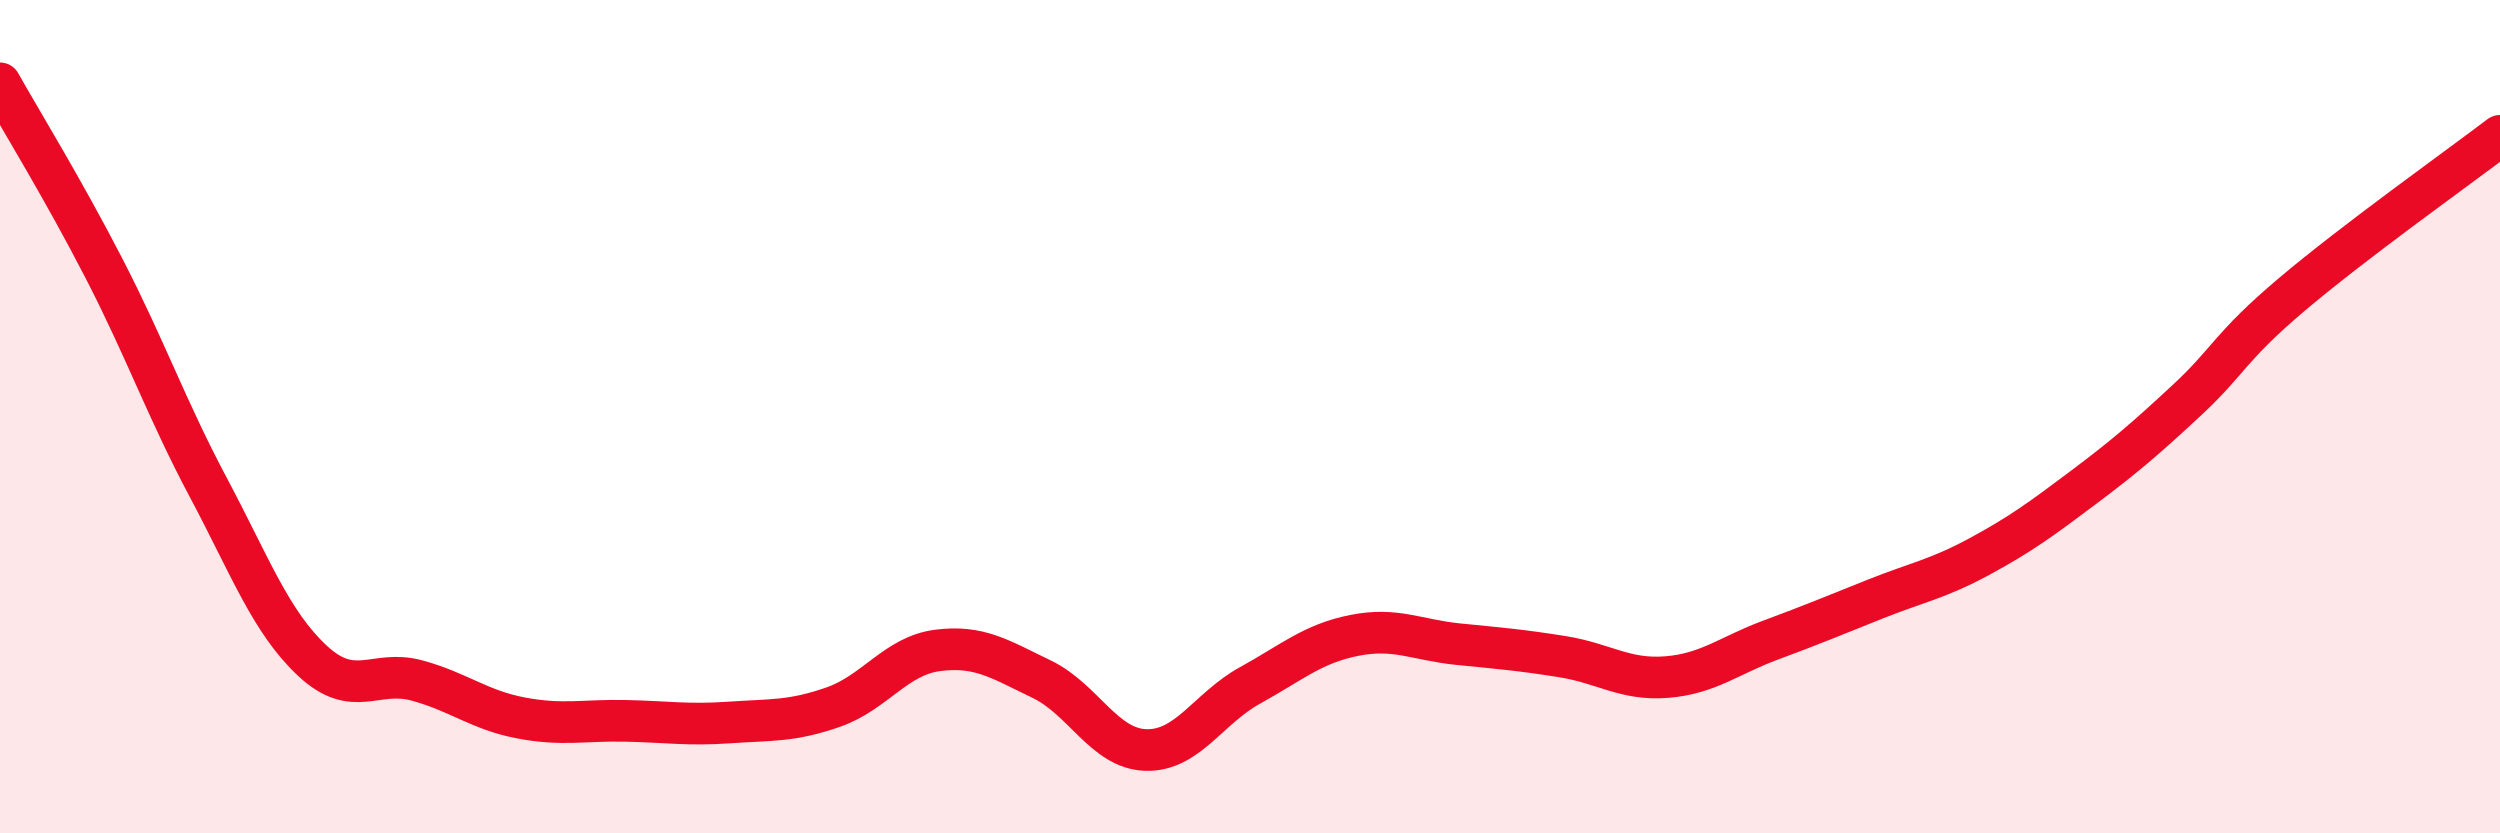
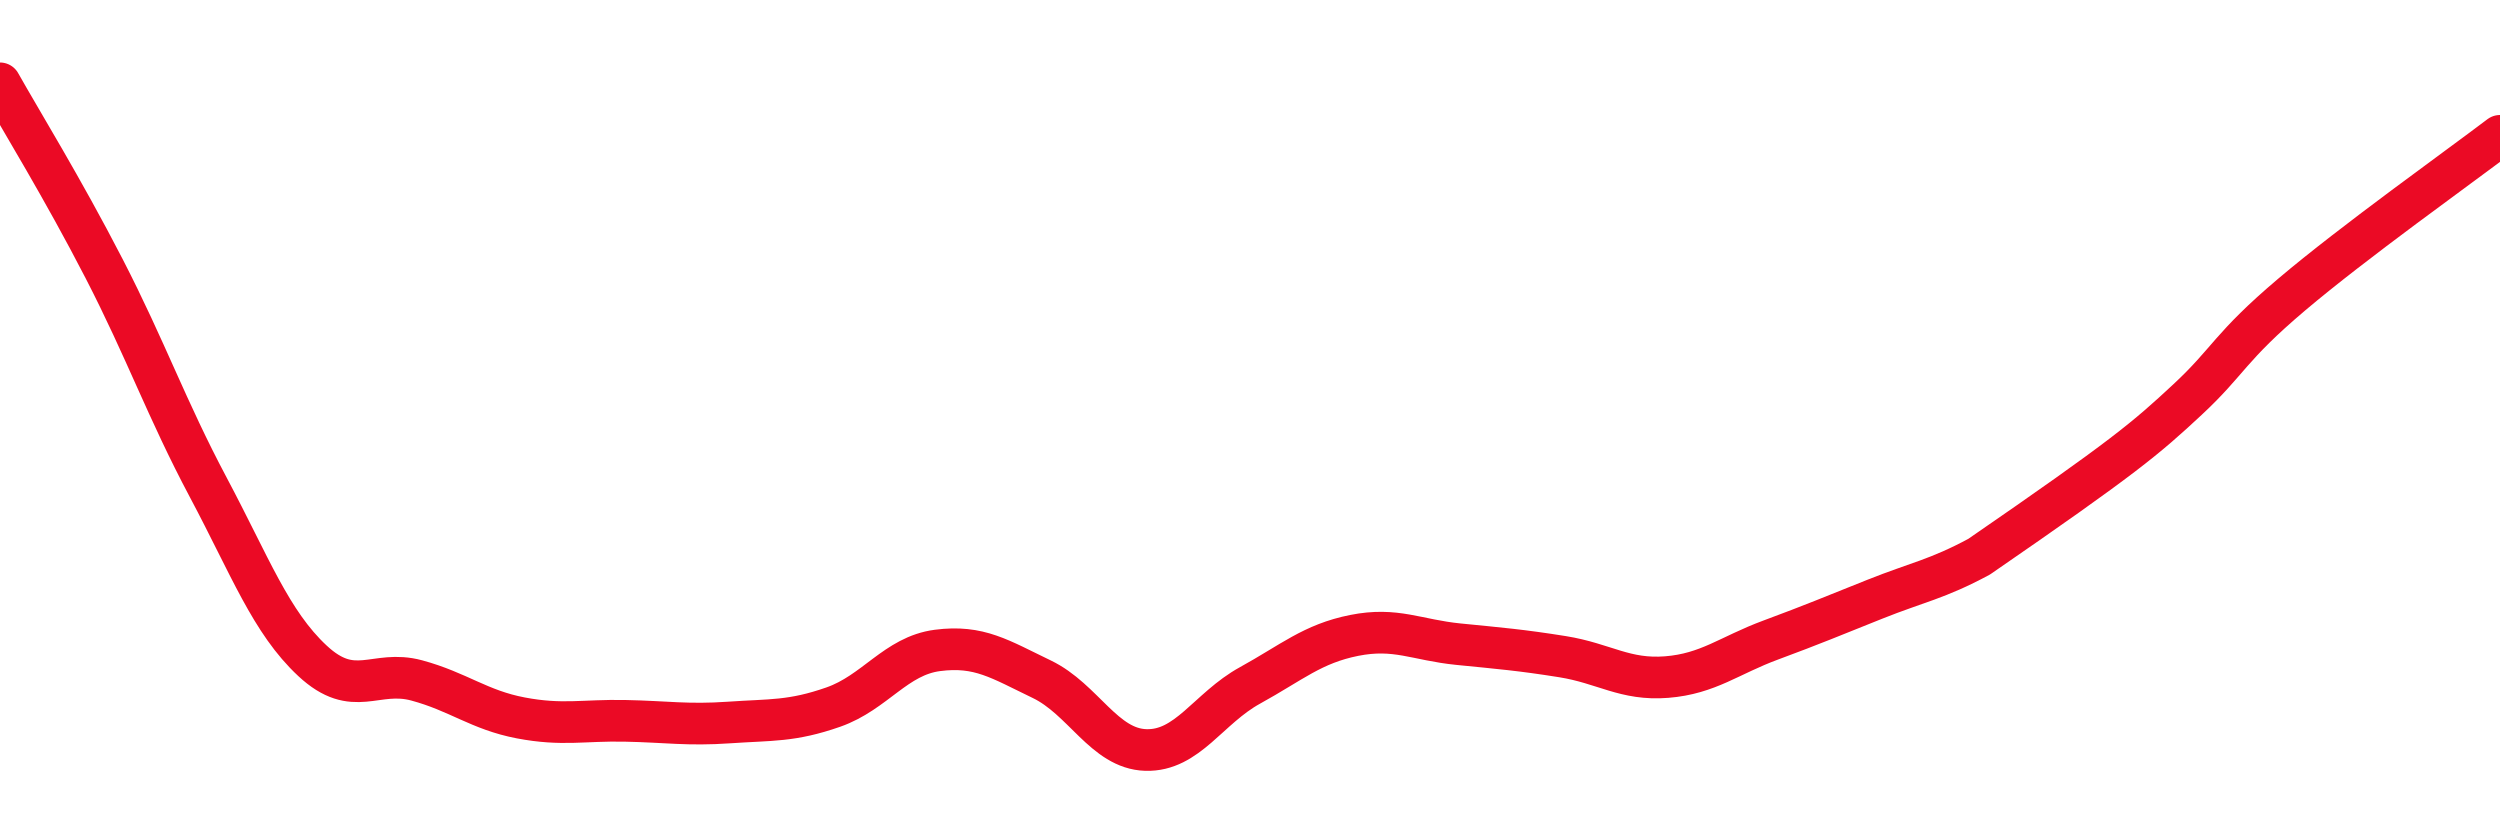
<svg xmlns="http://www.w3.org/2000/svg" width="60" height="20" viewBox="0 0 60 20">
-   <path d="M 0,2 C 0.5,2.89 1.5,4.51 2.5,6.45 C 3.5,8.39 4,9.82 5,11.7 C 6,13.58 6.5,14.93 7.5,15.86 C 8.5,16.79 9,16.06 10,16.33 C 11,16.6 11.5,17.04 12.5,17.23 C 13.5,17.42 14,17.28 15,17.3 C 16,17.32 16.5,17.41 17.5,17.34 C 18.5,17.27 19,17.32 20,16.97 C 21,16.62 21.5,15.74 22.5,15.61 C 23.5,15.48 24,15.82 25,16.3 C 26,16.78 26.5,17.97 27.5,18 C 28.5,18.03 29,17 30,16.45 C 31,15.9 31.5,15.45 32.5,15.25 C 33.5,15.05 34,15.36 35,15.46 C 36,15.56 36.5,15.6 37.5,15.76 C 38.5,15.92 39,16.33 40,16.25 C 41,16.17 41.5,15.73 42.5,15.36 C 43.5,14.99 44,14.78 45,14.38 C 46,13.98 46.5,13.9 47.5,13.36 C 48.5,12.82 49,12.45 50,11.7 C 51,10.95 51.5,10.52 52.5,9.59 C 53.5,8.66 53.5,8.34 55,7.07 C 56.5,5.8 59,4.02 60,3.26L60 20L0 20Z" fill="#EB0A25" opacity="0.1" stroke-linecap="round" stroke-linejoin="round" />
-   <path d="M 0,2 C 0.5,2.89 1.5,4.51 2.5,6.45 C 3.5,8.39 4,9.82 5,11.7 C 6,13.58 6.5,14.93 7.5,15.86 C 8.5,16.79 9,16.06 10,16.33 C 11,16.6 11.5,17.04 12.5,17.23 C 13.5,17.42 14,17.28 15,17.3 C 16,17.32 16.5,17.41 17.5,17.34 C 18.5,17.27 19,17.32 20,16.97 C 21,16.62 21.5,15.74 22.5,15.61 C 23.5,15.48 24,15.82 25,16.3 C 26,16.78 26.5,17.97 27.5,18 C 28.5,18.03 29,17 30,16.45 C 31,15.9 31.5,15.45 32.5,15.25 C 33.5,15.05 34,15.36 35,15.46 C 36,15.56 36.5,15.6 37.5,15.76 C 38.5,15.92 39,16.33 40,16.25 C 41,16.17 41.5,15.73 42.5,15.36 C 43.5,14.99 44,14.78 45,14.38 C 46,13.98 46.5,13.9 47.5,13.36 C 48.5,12.82 49,12.45 50,11.7 C 51,10.95 51.5,10.52 52.5,9.59 C 53.5,8.66 53.5,8.34 55,7.07 C 56.5,5.8 59,4.02 60,3.26" stroke="#EB0A25" stroke-width="1" fill="none" stroke-linecap="round" stroke-linejoin="round" />
+   <path d="M 0,2 C 0.5,2.89 1.5,4.51 2.5,6.45 C 3.5,8.39 4,9.82 5,11.7 C 6,13.58 6.5,14.93 7.5,15.86 C 8.5,16.79 9,16.06 10,16.33 C 11,16.6 11.5,17.04 12.5,17.23 C 13.5,17.42 14,17.28 15,17.3 C 16,17.32 16.5,17.41 17.5,17.34 C 18.5,17.27 19,17.32 20,16.97 C 21,16.62 21.5,15.74 22.5,15.61 C 23.5,15.48 24,15.82 25,16.3 C 26,16.78 26.5,17.97 27.5,18 C 28.5,18.03 29,17 30,16.45 C 31,15.9 31.5,15.45 32.5,15.25 C 33.5,15.05 34,15.36 35,15.46 C 36,15.56 36.5,15.6 37.5,15.76 C 38.5,15.92 39,16.33 40,16.25 C 41,16.17 41.5,15.73 42.5,15.36 C 43.5,14.99 44,14.78 45,14.38 C 46,13.98 46.5,13.9 47.5,13.36 C 51,10.95 51.5,10.52 52.5,9.59 C 53.5,8.66 53.5,8.34 55,7.07 C 56.5,5.8 59,4.02 60,3.26" stroke="#EB0A25" stroke-width="1" fill="none" stroke-linecap="round" stroke-linejoin="round" />
</svg>